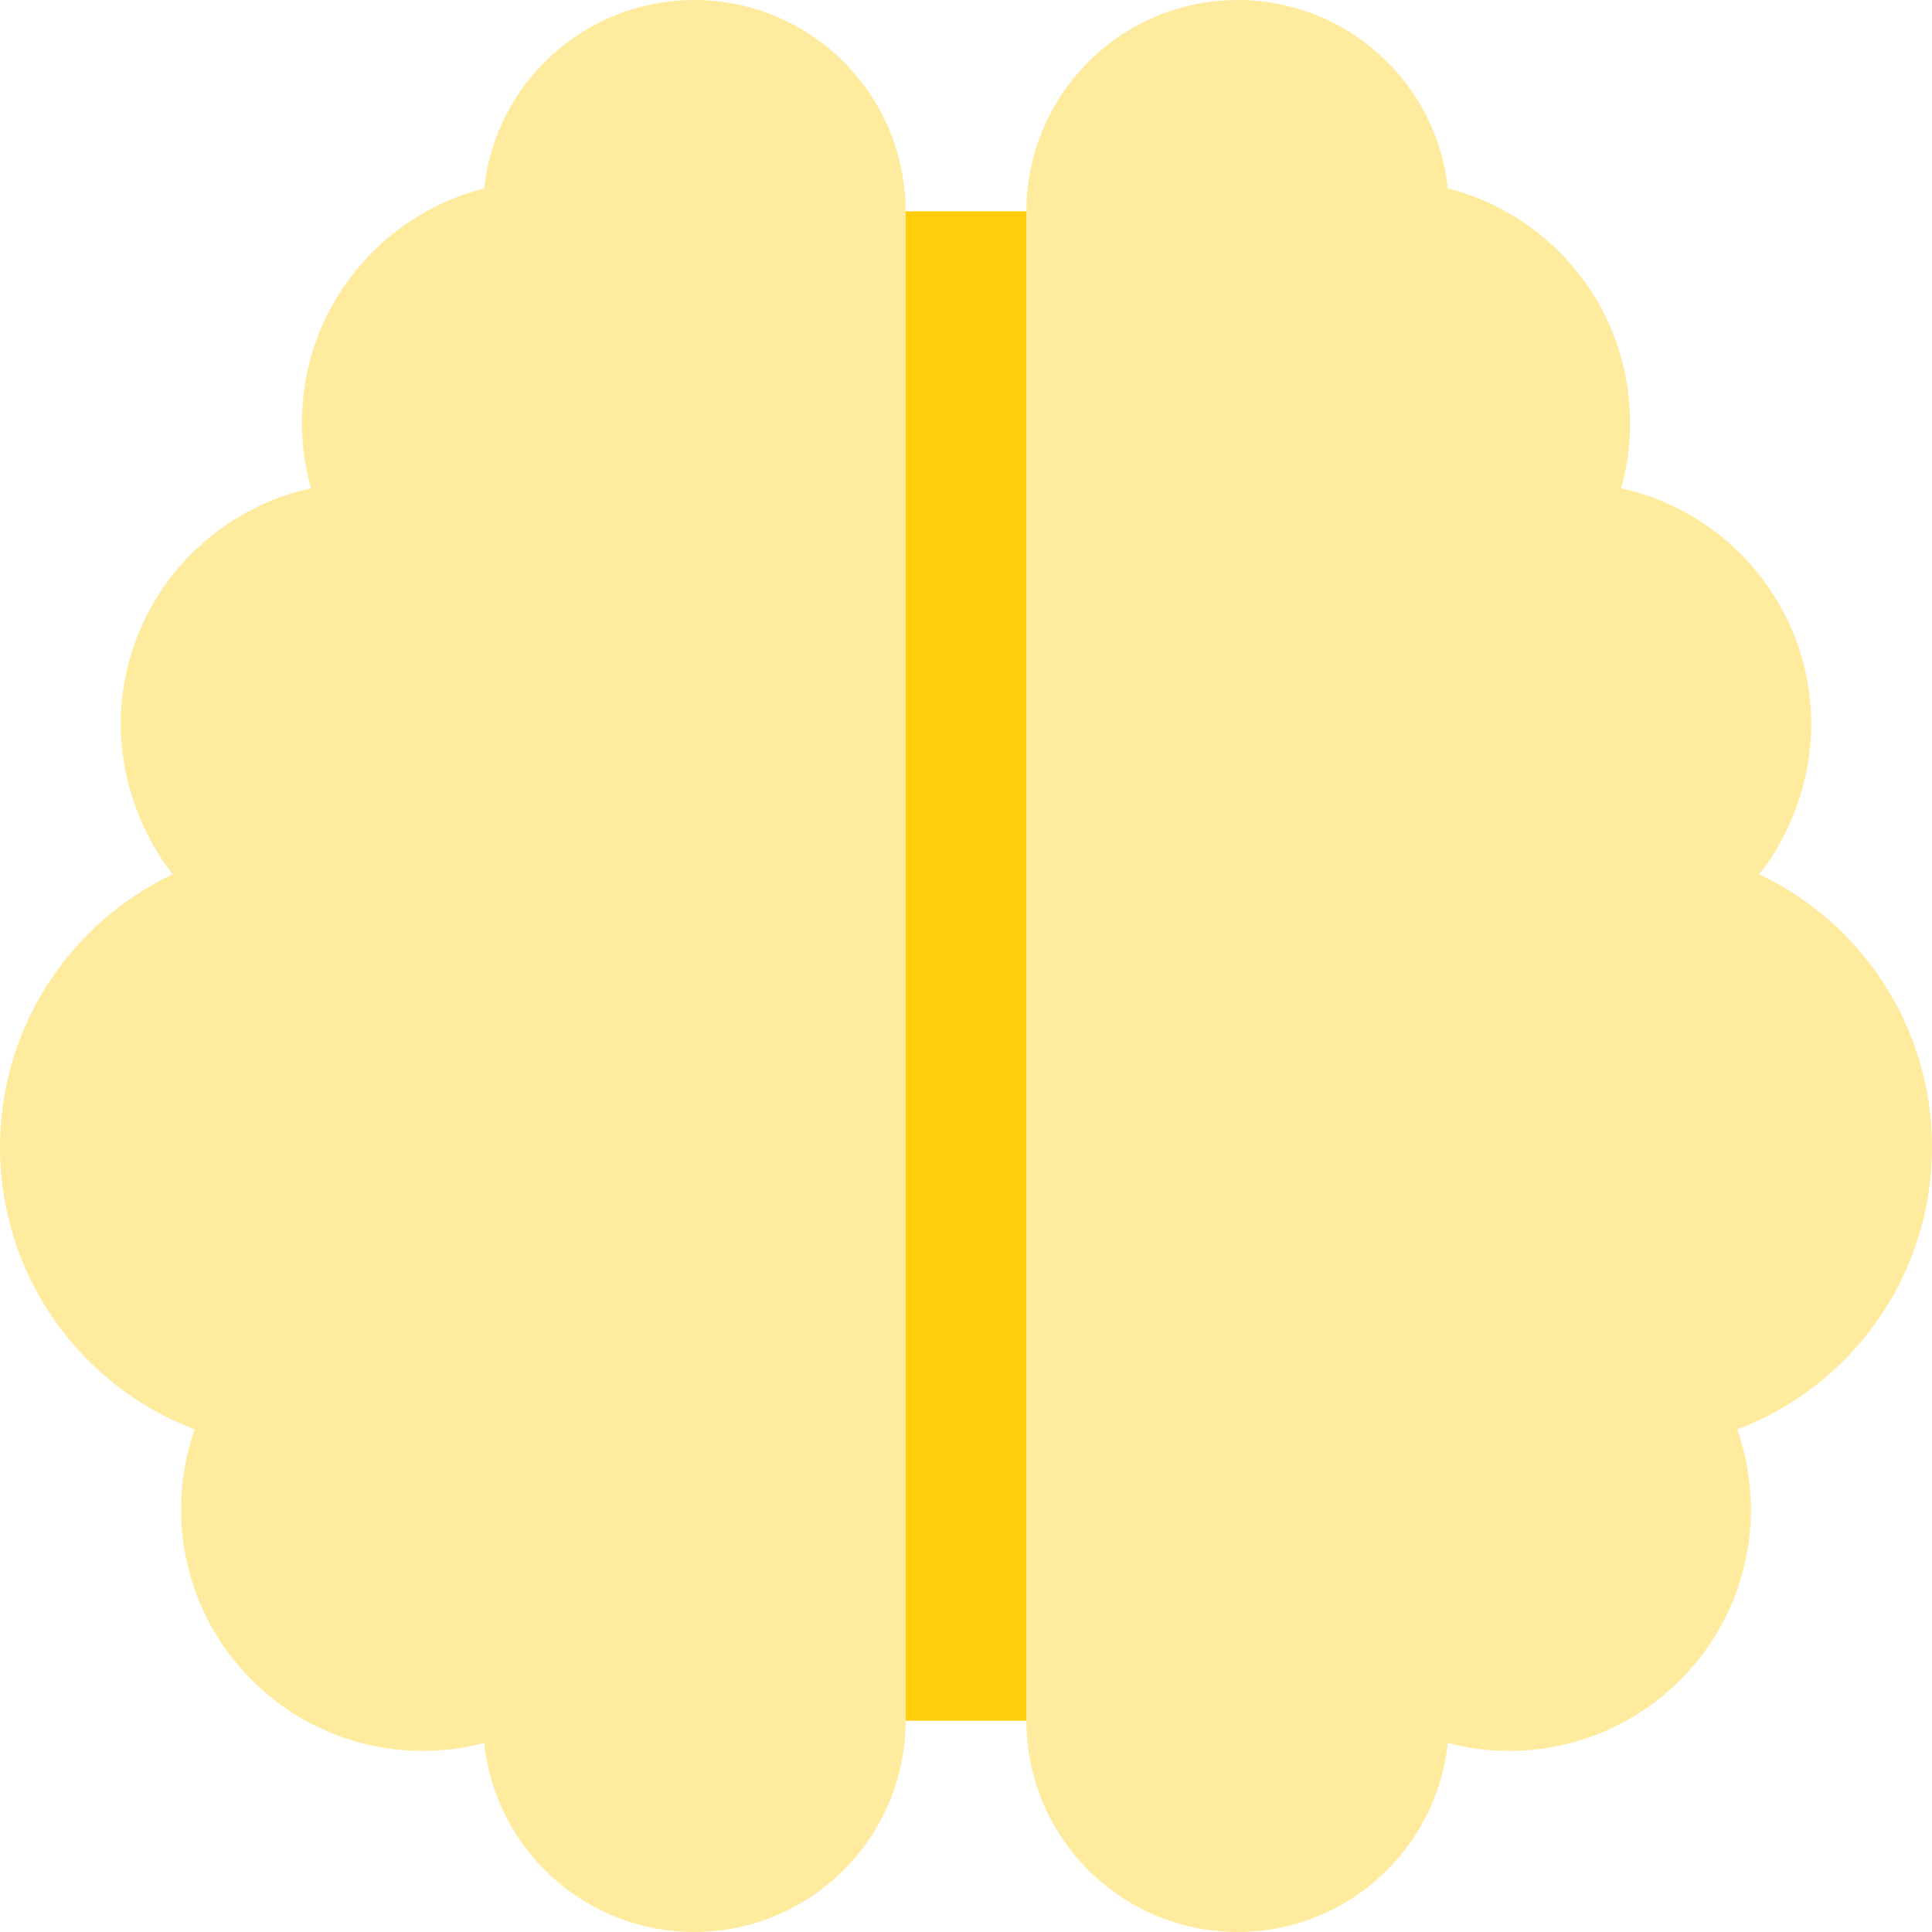
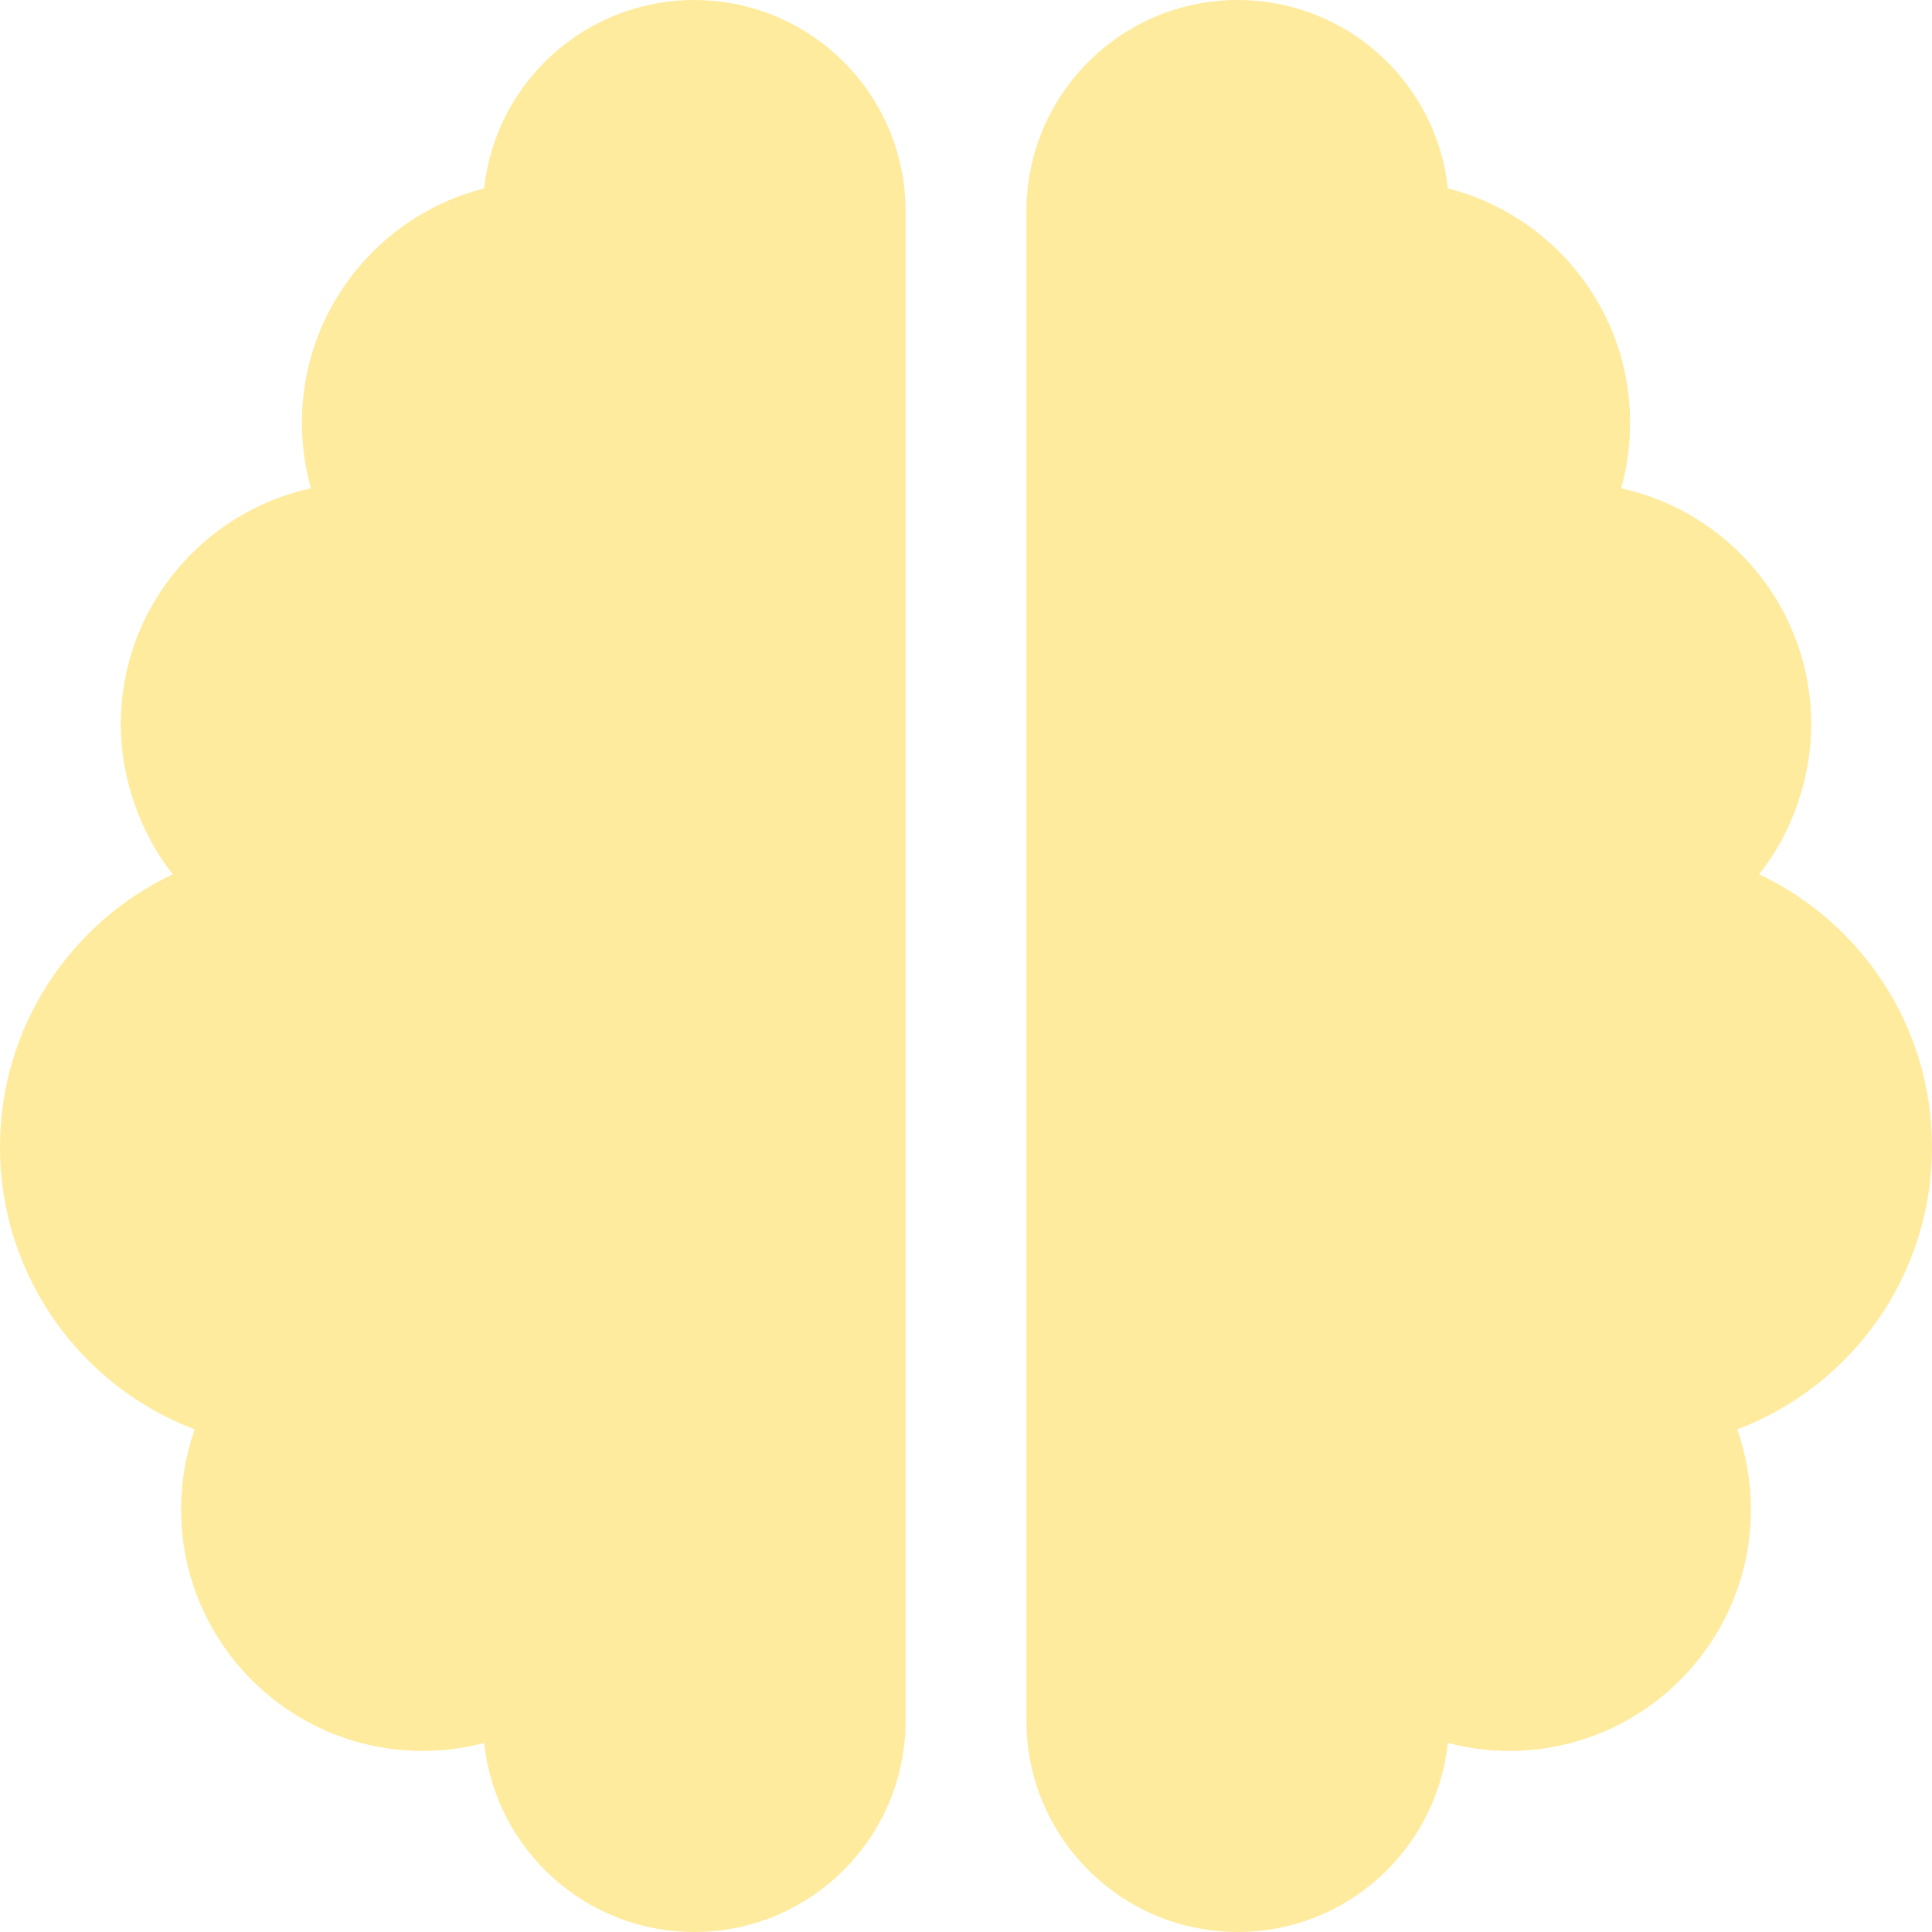
<svg xmlns="http://www.w3.org/2000/svg" width="30" height="30" viewBox="0 0 30 30" fill="none">
  <g id="Group">
-     <path id="Vector" d="M14.062 26.719V3.281H15.938V26.719H14.062Z" fill="#FFCD0C" />
    <path id="Vector_2" opacity="0.4" d="M10.781 0C12.592 0 14.062 1.469 14.062 3.281V26.719C14.062 28.529 12.592 30 10.781 30C9.088 30 7.693 28.717 7.518 27.064C7.213 27.146 6.891 27.188 6.562 27.188C4.491 27.188 2.812 25.506 2.812 23.438C2.812 23.004 2.887 22.582 3.023 22.195C1.256 21.527 0 19.816 0 17.812C0 15.943 1.096 14.326 2.682 13.576C2.177 12.938 1.875 12.076 1.875 11.25C1.875 9.451 3.14 7.951 4.829 7.582C4.737 7.26 4.688 6.914 4.688 6.562C4.688 4.808 5.895 3.335 7.518 2.926C7.693 1.281 9.088 0 10.781 0ZM22.482 2.926C24.105 3.335 25.312 4.808 25.312 6.562C25.312 6.914 25.266 7.26 25.172 7.582C26.859 7.951 28.125 9.451 28.125 11.25C28.125 12.076 27.826 12.938 27.316 13.576C28.904 14.326 30 15.943 30 17.812C30 19.816 28.746 21.527 26.977 22.195C27.111 22.582 27.188 23.004 27.188 23.438C27.188 25.506 25.506 27.188 23.438 27.188C23.109 27.188 22.787 27.146 22.482 27.064C22.307 28.717 20.912 30 19.219 30C17.408 30 15.938 28.529 15.938 26.719V3.281C15.938 1.469 17.408 0 19.219 0C20.912 0 22.307 1.281 22.482 2.926Z" fill="#FFCD0C" />
  </g>
</svg>